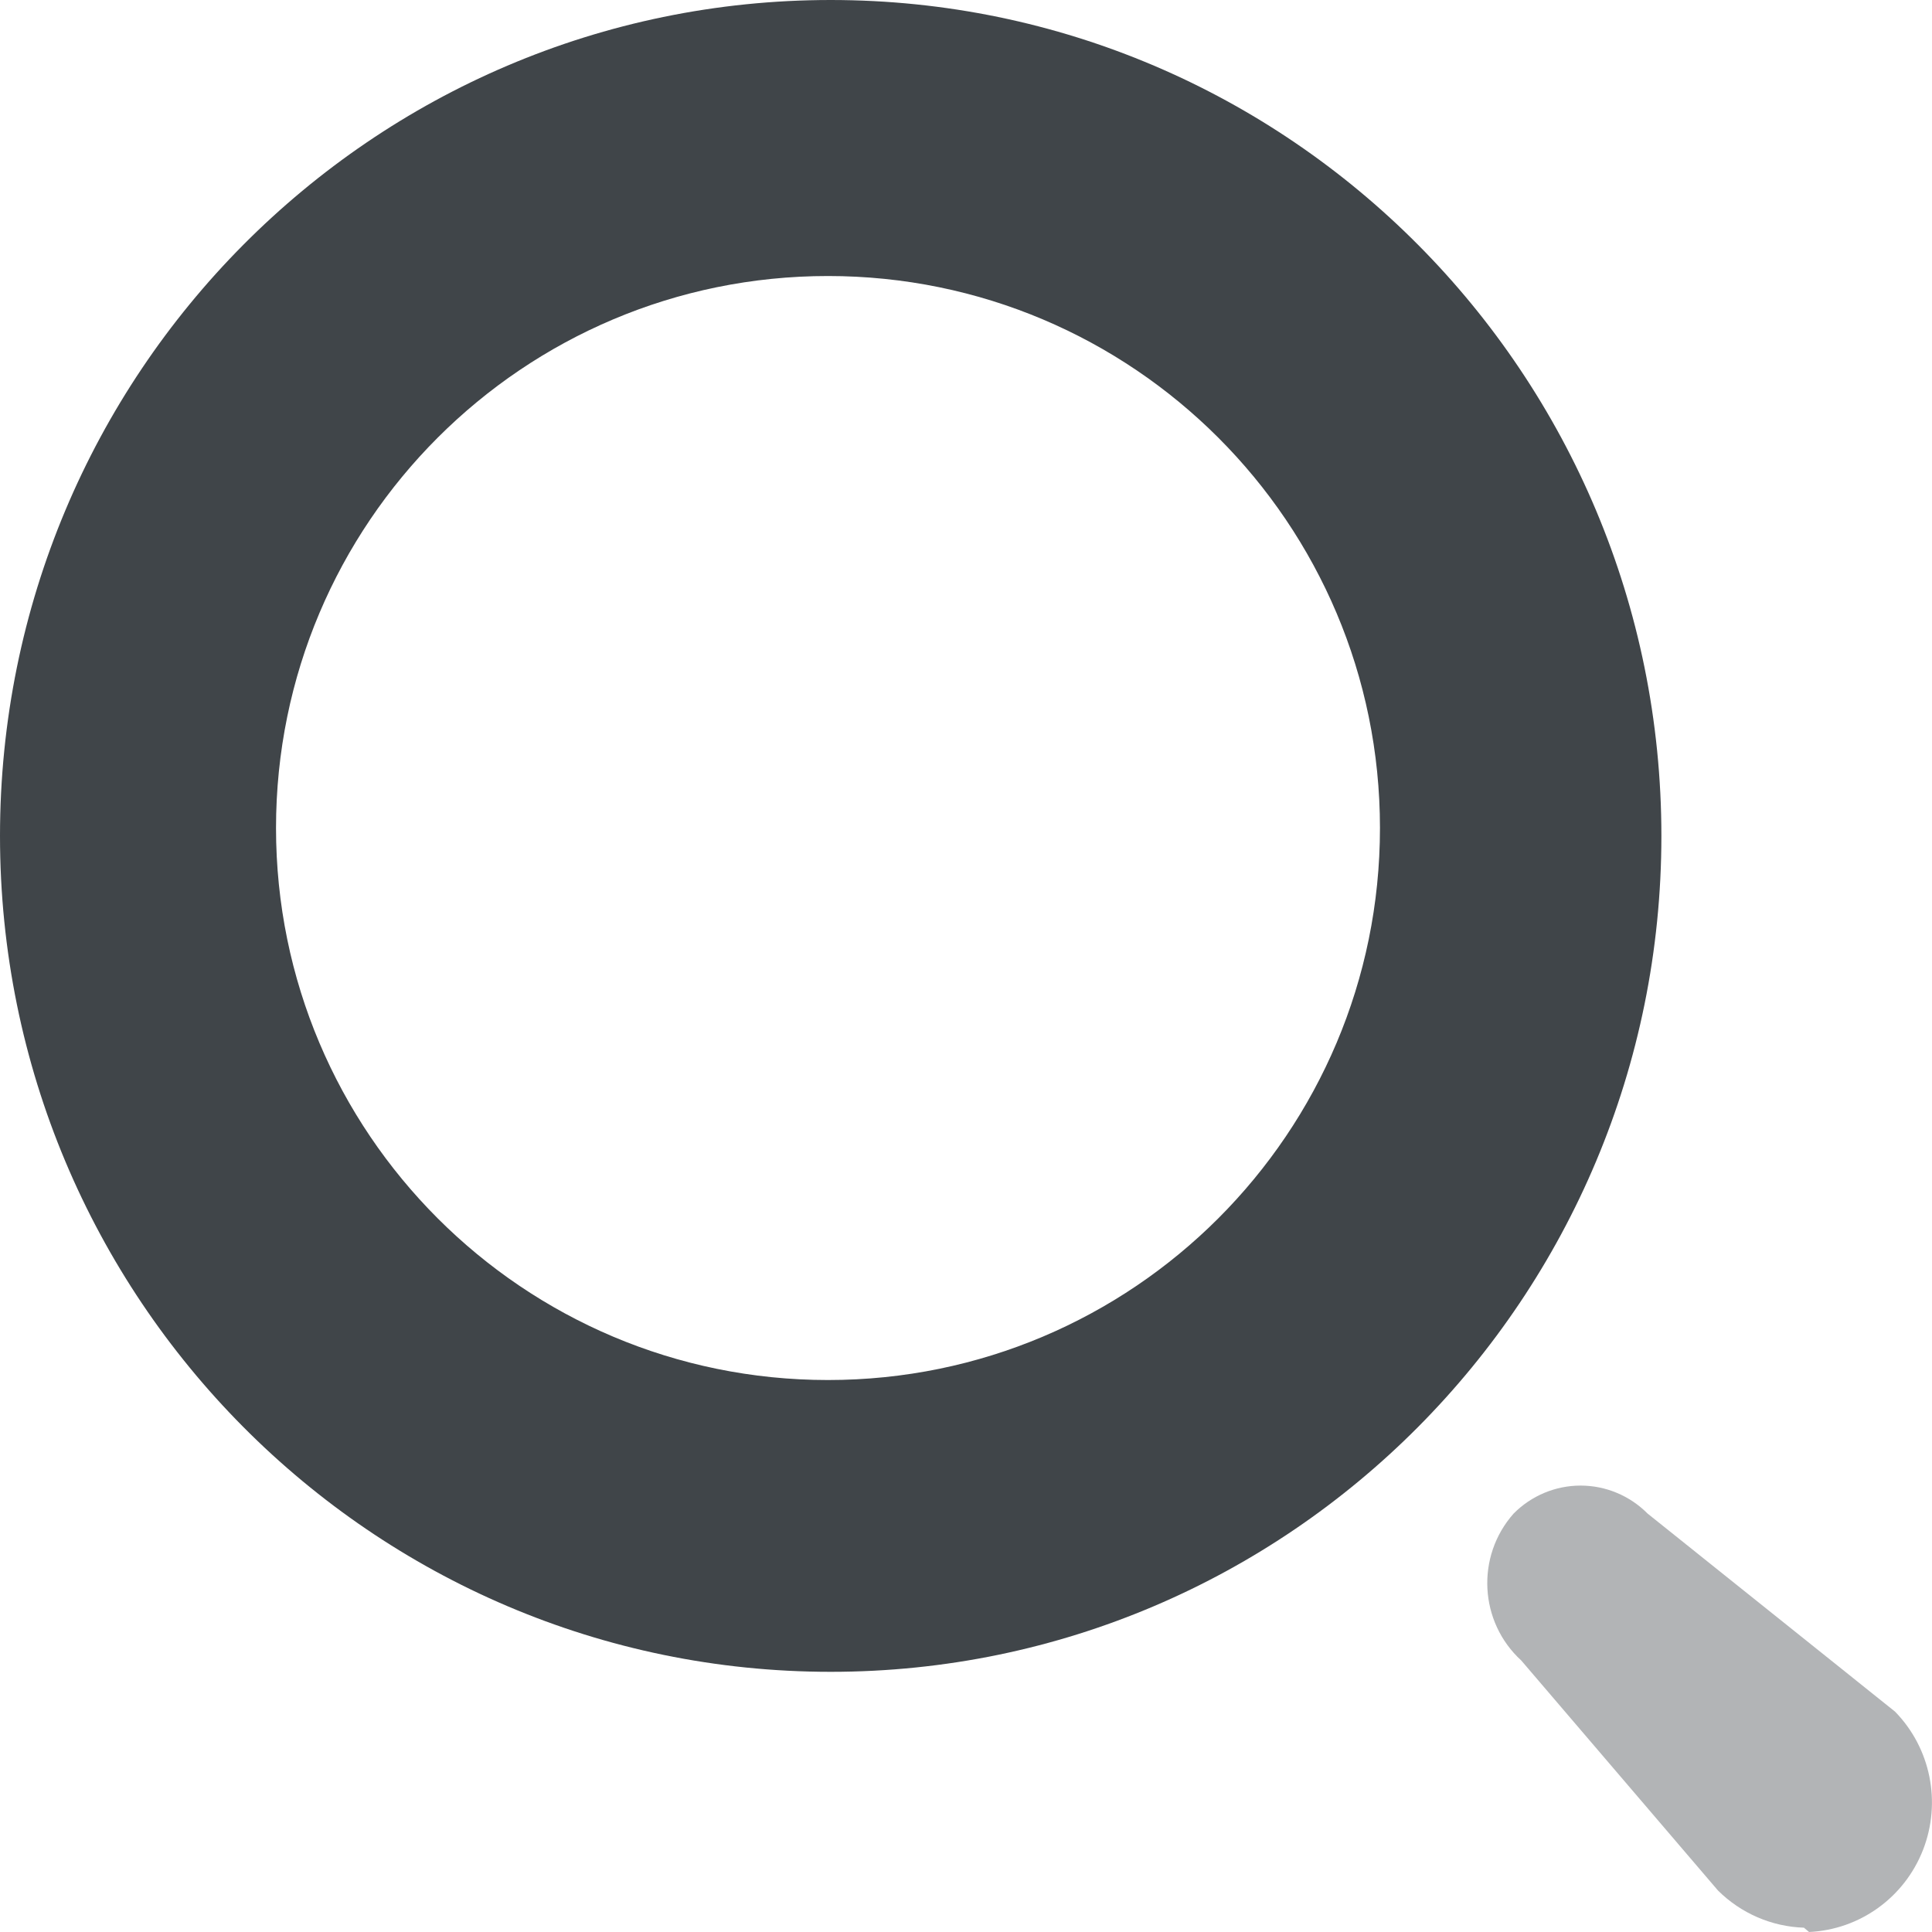
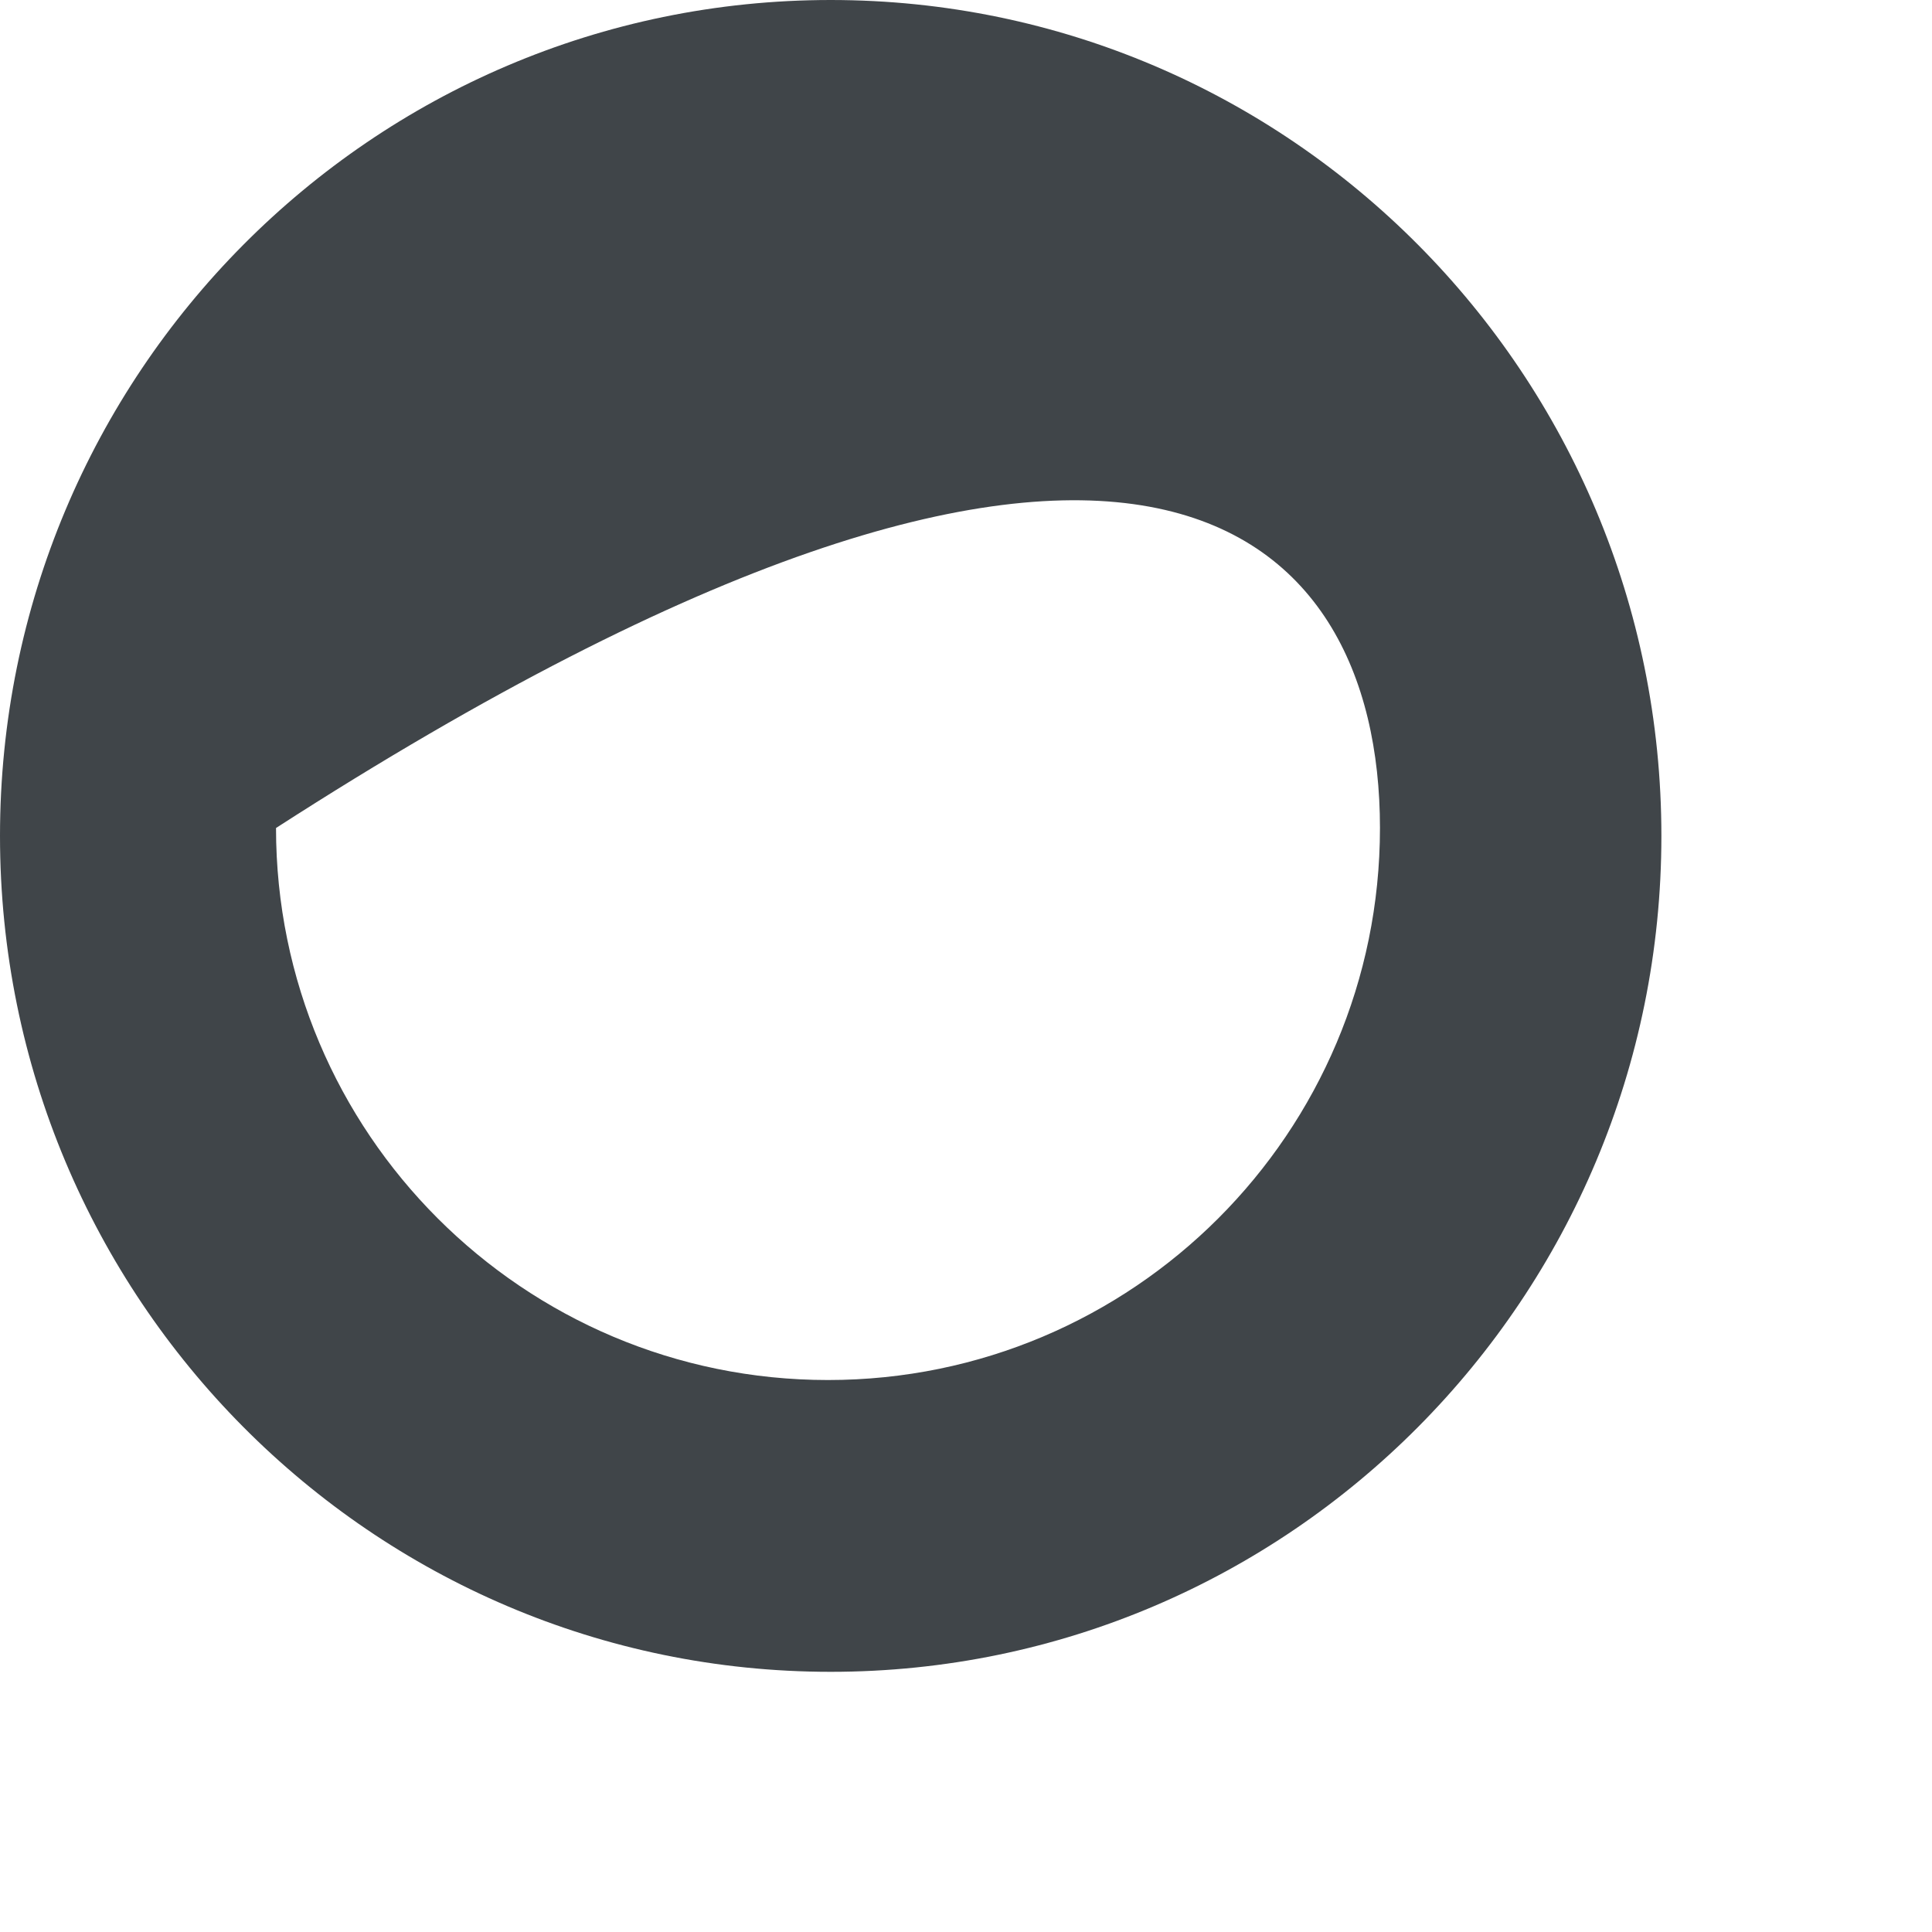
<svg xmlns="http://www.w3.org/2000/svg" width="30" height="30" viewBox="0 0 30 30" fill="none">
-   <path fill-rule="evenodd" clip-rule="evenodd" d="M25.798 12.98C25.798 20.148 20.023 25.96 12.899 25.96C5.775 25.96 0 20.148 0 12.98C0 5.811 5.775 0 12.899 0C20.023 0 25.798 5.811 25.798 12.98ZM21.428 12.857C21.428 17.591 17.591 21.429 12.857 21.429C8.123 21.429 4.286 17.591 4.286 12.857C4.286 8.123 8.123 4.286 12.857 4.286C17.591 4.286 21.428 8.123 21.428 12.857Z" fill="#404549" />
-   <path opacity="0.4" d="M28.011 29.933C27.51 29.917 27.034 29.71 26.677 29.356L23.623 25.785C22.968 25.186 22.914 24.168 23.503 23.503C23.778 23.225 24.153 23.068 24.543 23.068C24.934 23.068 25.308 23.225 25.584 23.503L29.425 26.577C29.979 27.143 30.149 27.984 29.861 28.724C29.573 29.463 28.88 29.963 28.091 30L28.011 29.933Z" fill="#404549" />
+   <path fill-rule="evenodd" clip-rule="evenodd" d="M25.798 12.98C25.798 20.148 20.023 25.96 12.899 25.96C5.775 25.96 0 20.148 0 12.98C0 5.811 5.775 0 12.899 0C20.023 0 25.798 5.811 25.798 12.98ZM21.428 12.857C21.428 17.591 17.591 21.429 12.857 21.429C8.123 21.429 4.286 17.591 4.286 12.857C17.591 4.286 21.428 8.123 21.428 12.857Z" fill="#404549" />
</svg>